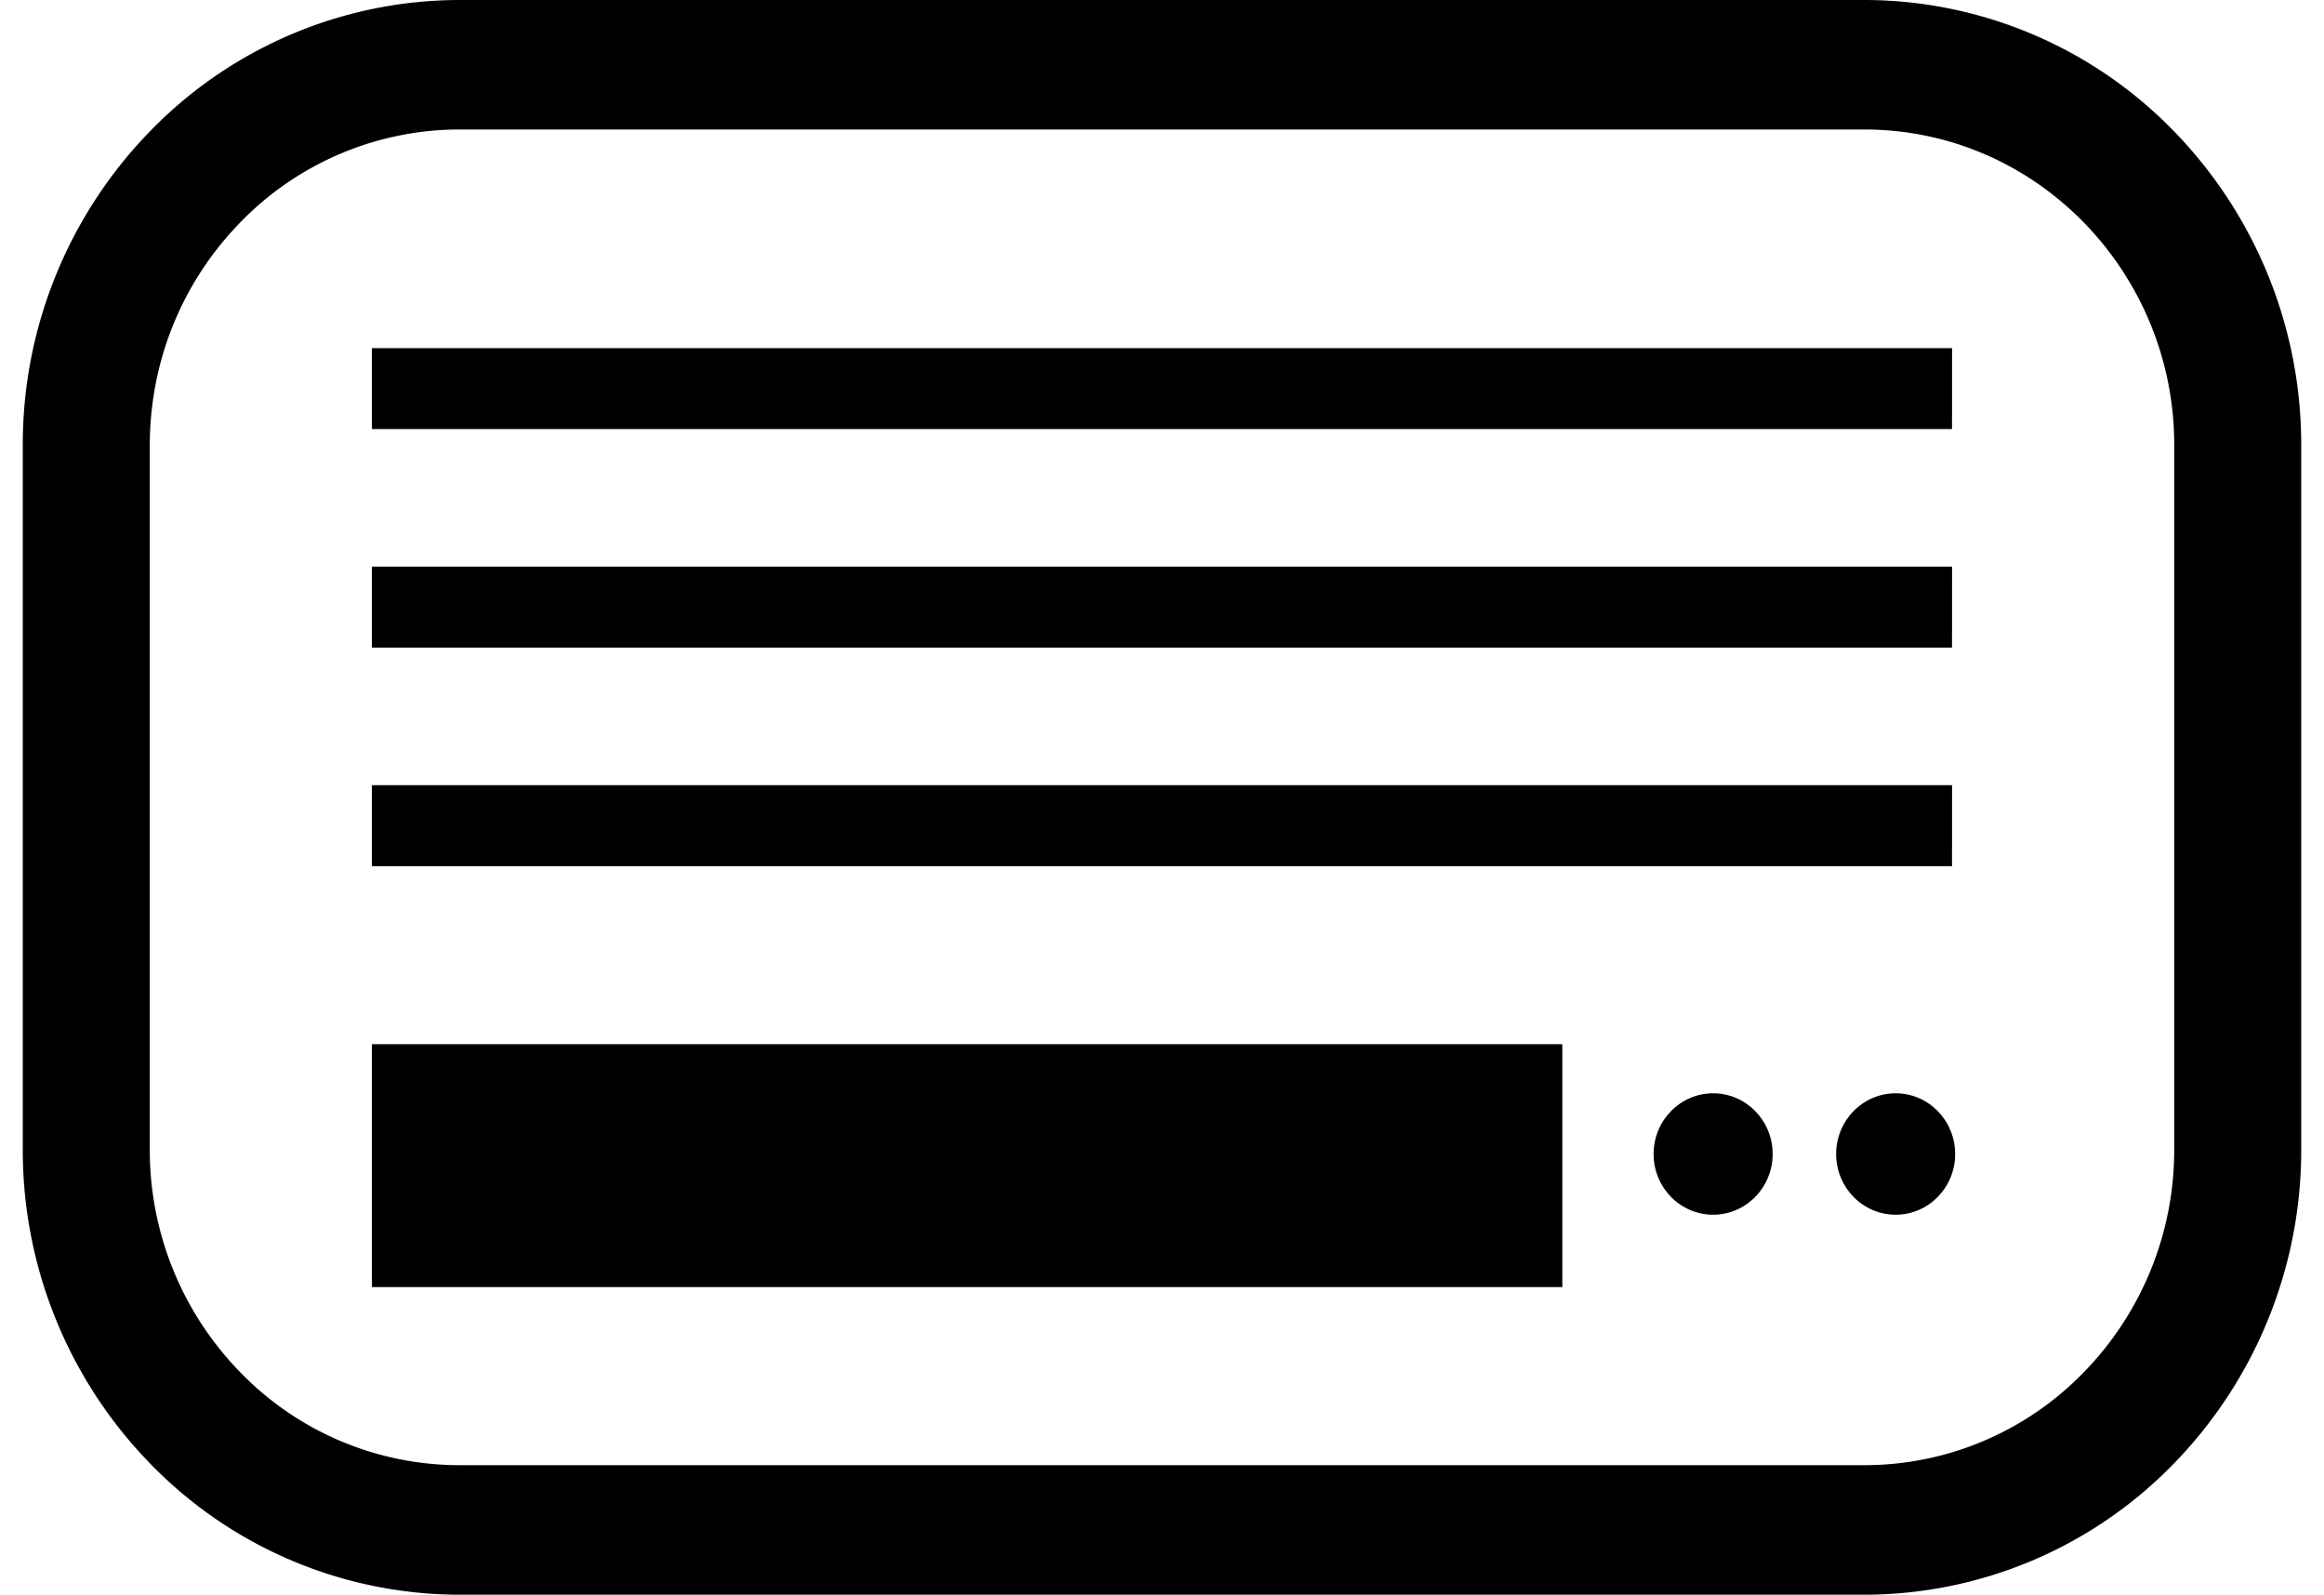
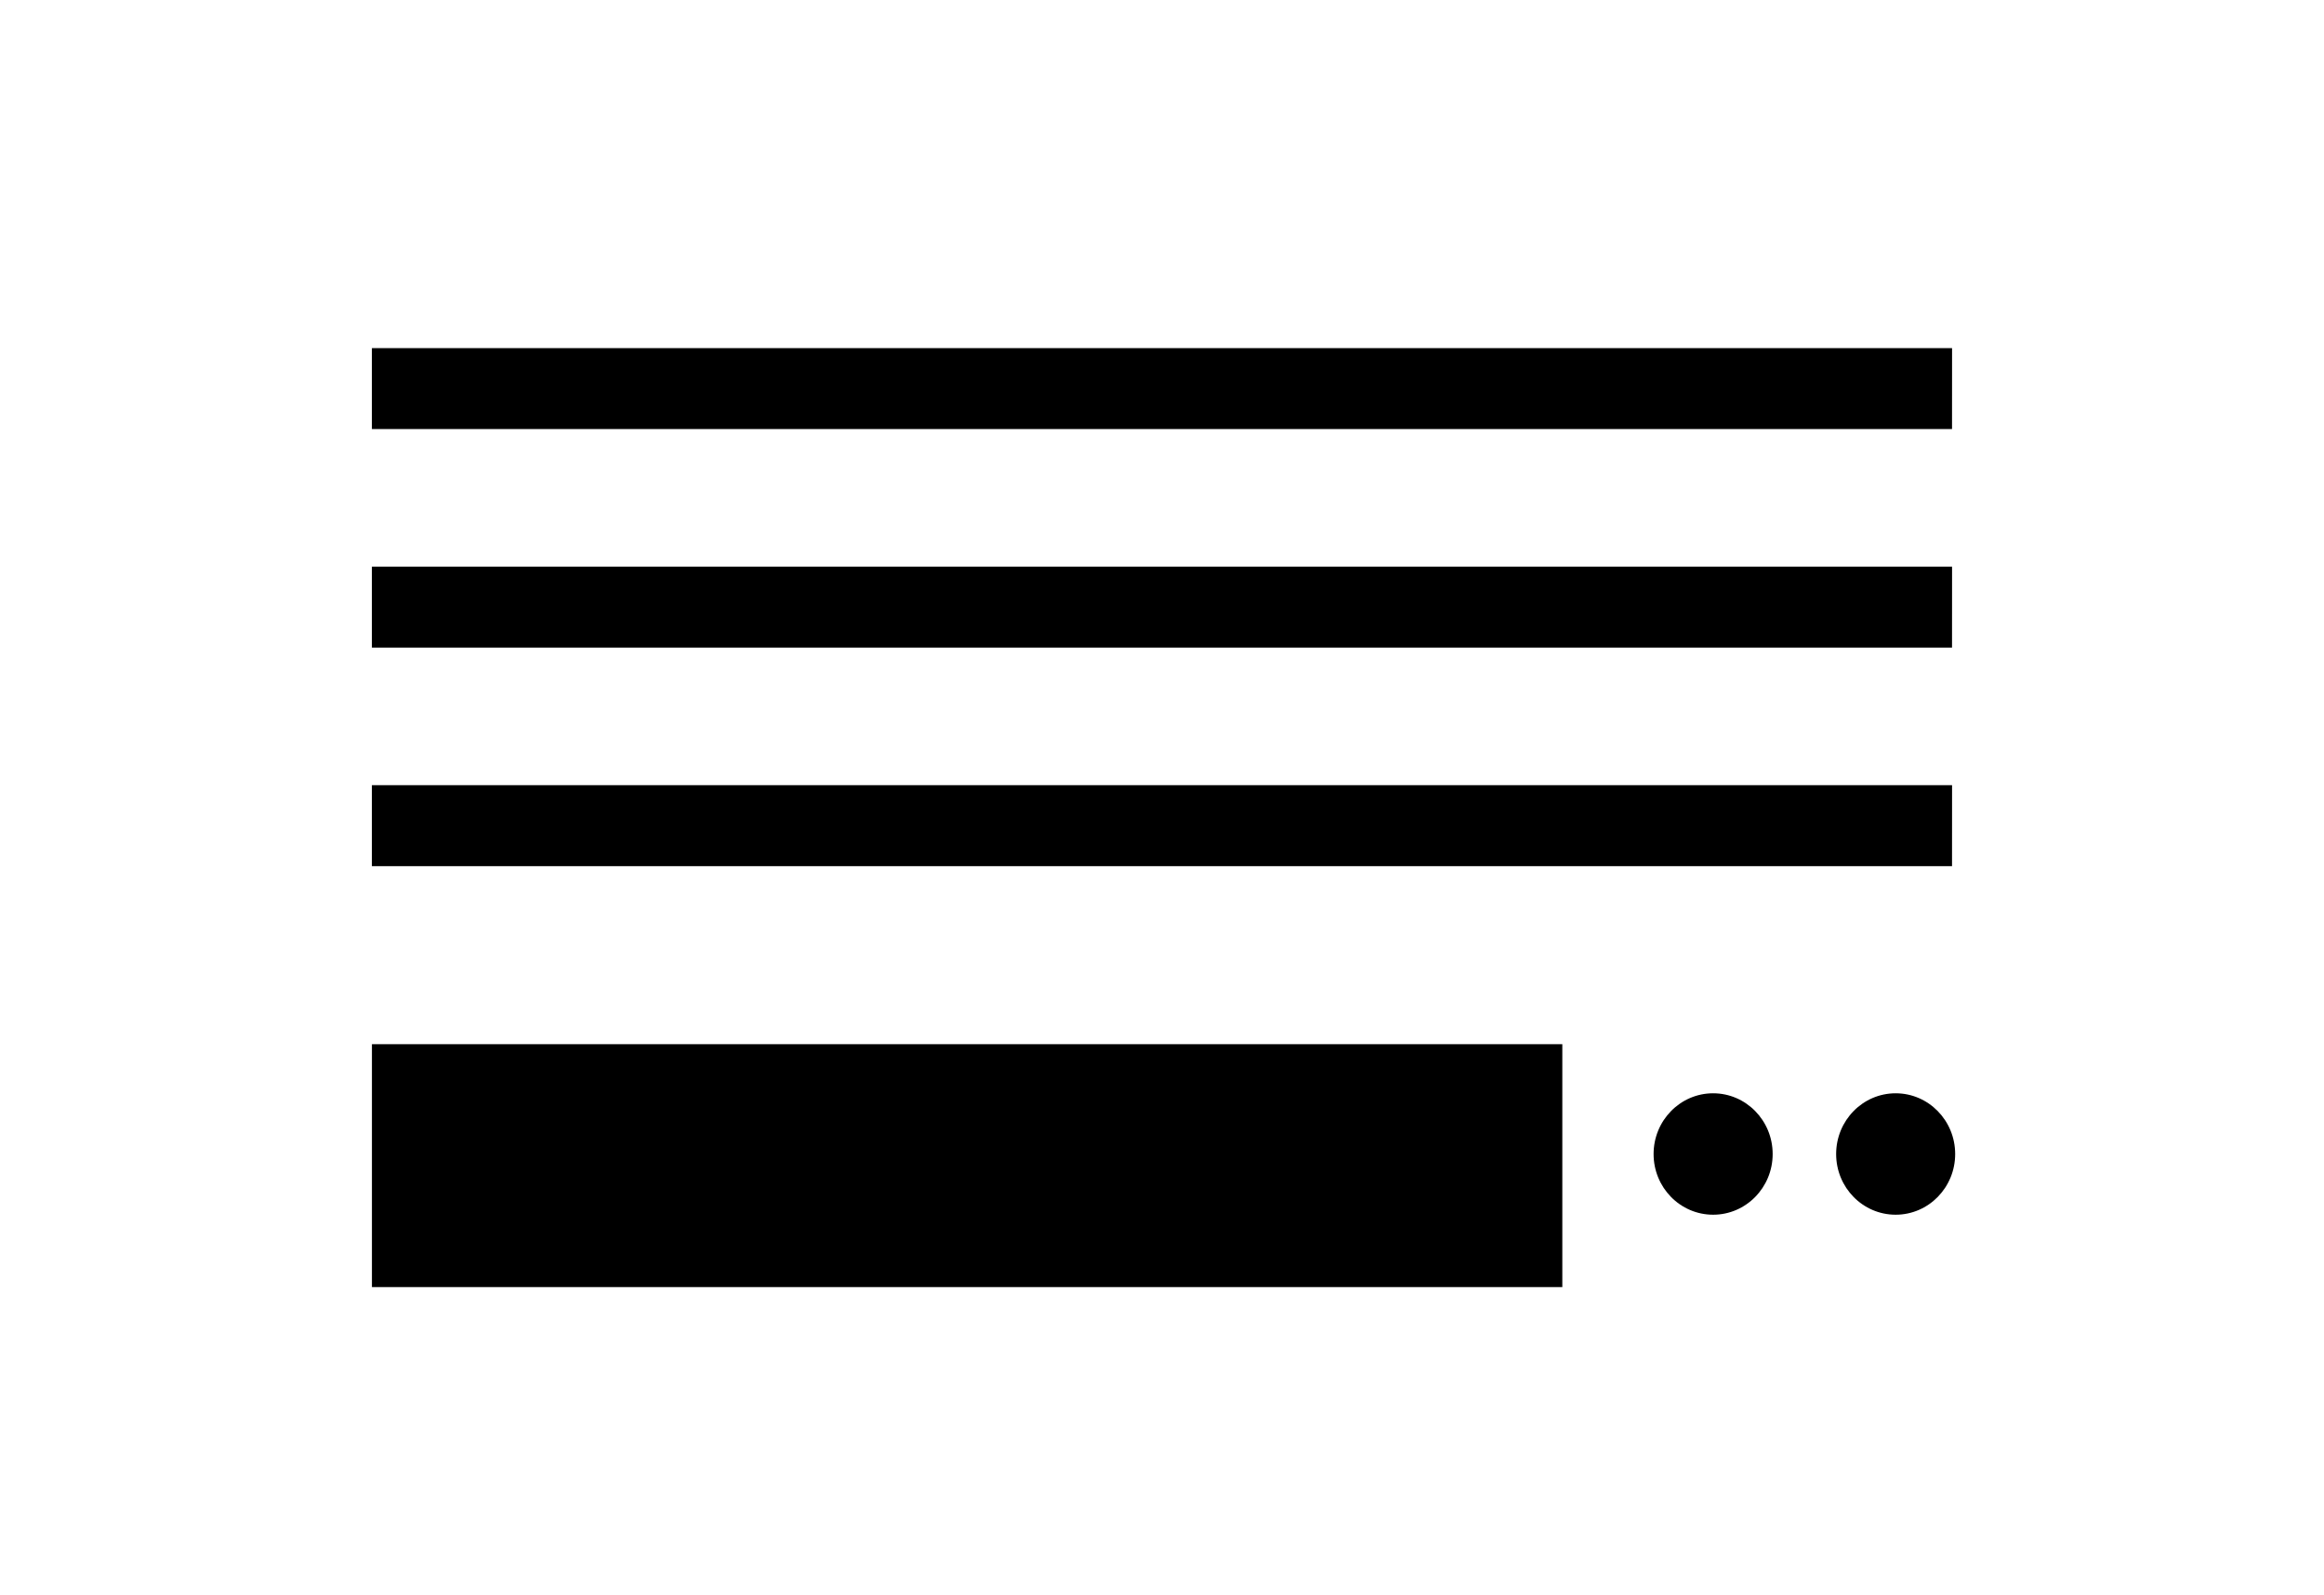
<svg xmlns="http://www.w3.org/2000/svg" width="51" height="35" fill="none">
-   <path fill="#000" d="M47.692 2.865A9.47 9.47 0 0 0 40.912 0H10.088a9.47 9.47 0 0 0-6.78 2.865A9.85 9.85 0 0 0 .5 9.782v15.436a9.86 9.86 0 0 0 2.808 6.917A9.47 9.47 0 0 0 10.088 35h30.824a9.47 9.47 0 0 0 6.78-2.865 9.86 9.86 0 0 0 2.808-6.917V9.782a9.86 9.86 0 0 0-2.808-6.917m.021 22.353a6.98 6.98 0 0 1-1.992 4.907 6.7 6.7 0 0 1-4.809 2.032H10.088a6.7 6.7 0 0 1-4.809-2.032 6.98 6.98 0 0 1-1.992-4.907V9.782c0-1.921.759-3.647 1.992-4.907a6.7 6.7 0 0 1 4.809-2.033h30.824c1.883.001 3.574.775 4.809 2.033a6.98 6.98 0 0 1 1.992 4.907z" />
  <path fill="#000" d="M34.285 22.918H8.162v5.33h26.123zM42.838 7.64H8.161v1.777h34.676zM42.838 12.437H8.161v1.777h34.676zM42.838 17.233H8.161v1.777h34.676zM37.595 26.66c.72 0 1.306-.596 1.306-1.332s-.585-1.333-1.307-1.333c-.72 0-1.306.597-1.306 1.333s.585 1.332 1.306 1.332M41.6 26.66c.721 0 1.306-.596 1.306-1.332s-.585-1.333-1.306-1.333-1.306.597-1.306 1.333.585 1.332 1.306 1.332" />
</svg>